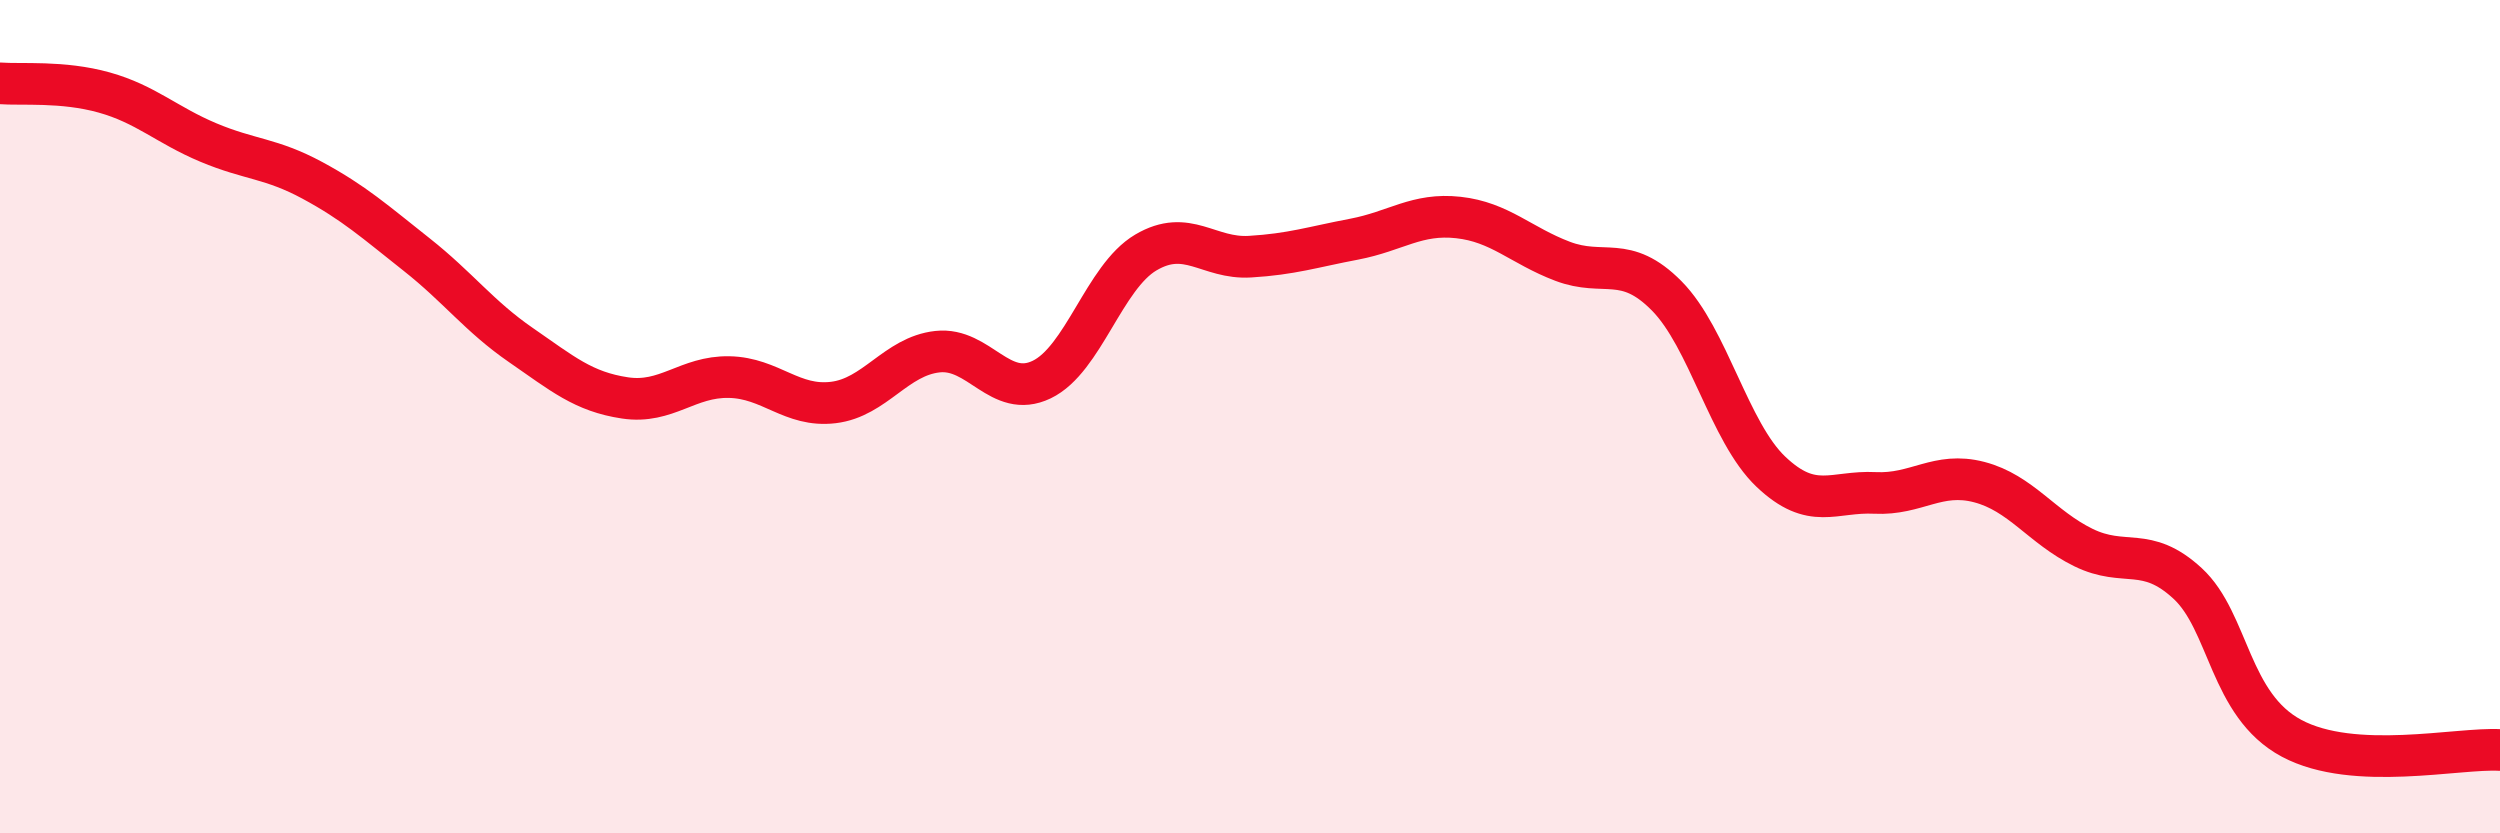
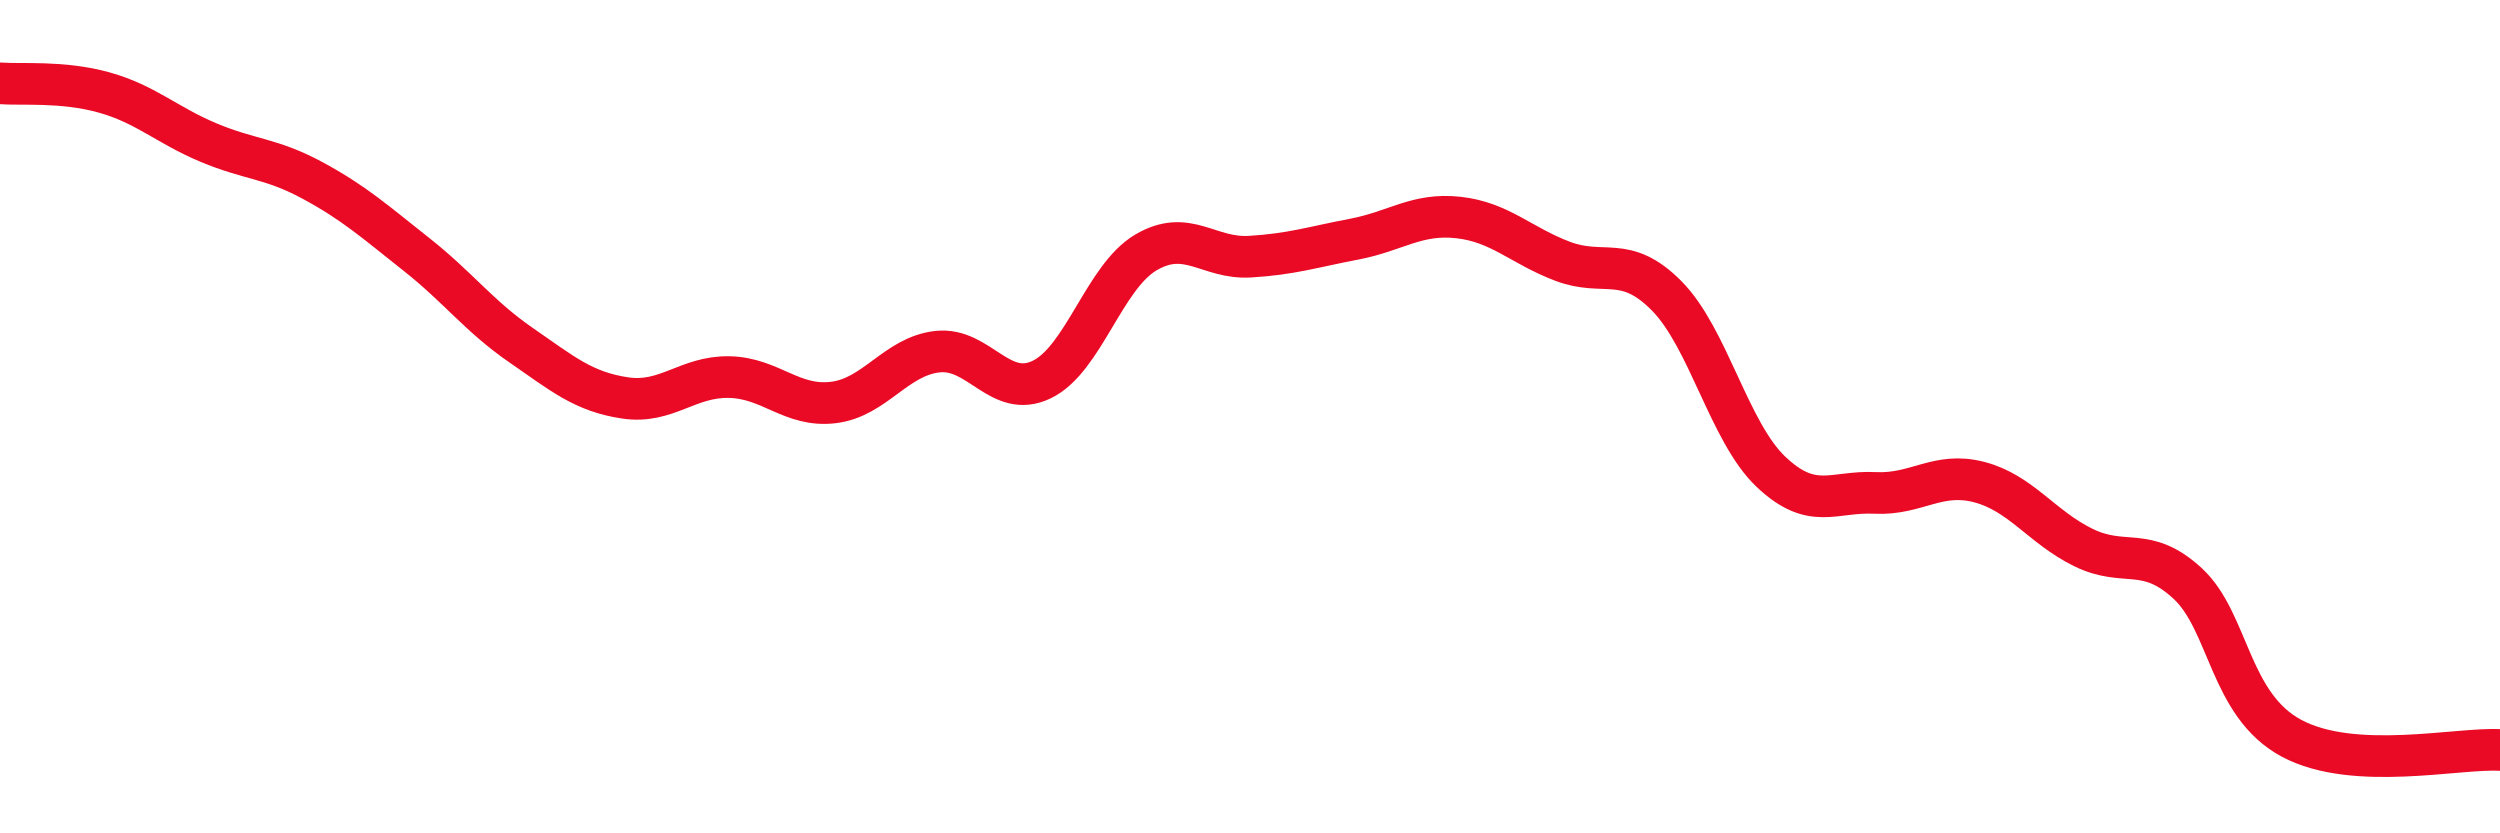
<svg xmlns="http://www.w3.org/2000/svg" width="60" height="20" viewBox="0 0 60 20">
-   <path d="M 0,2 C 0.5,2.04 1.5,1.94 2.5,2.22 C 3.5,2.5 4,3 5,3.42 C 6,3.84 6.5,3.79 7.5,4.33 C 8.5,4.87 9,5.32 10,6.11 C 11,6.9 11.5,7.59 12.5,8.28 C 13.5,8.97 14,9.4 15,9.55 C 16,9.7 16.5,9.03 17.5,9.05 C 18.5,9.07 19,9.78 20,9.66 C 21,9.54 21.5,8.55 22.5,8.44 C 23.5,8.33 24,9.59 25,9.11 C 26,8.63 26.5,6.65 27.5,6.06 C 28.5,5.47 29,6.22 30,6.16 C 31,6.1 31.5,5.93 32.5,5.74 C 33.5,5.55 34,5.11 35,5.22 C 36,5.33 36.5,5.89 37.5,6.27 C 38.5,6.65 39,6.09 40,7.1 C 41,8.11 41.5,10.37 42.5,11.32 C 43.5,12.27 44,11.78 45,11.83 C 46,11.88 46.5,11.31 47.5,11.57 C 48.5,11.83 49,12.65 50,13.14 C 51,13.63 51.5,13.08 52.5,14 C 53.5,14.92 53.5,16.92 55,17.72 C 56.5,18.52 59,17.94 60,18L60 20L0 20Z" fill="#EB0A25" opacity="0.1" stroke-linecap="round" stroke-linejoin="round" />
  <path d="M 0,2 C 0.5,2.04 1.5,1.94 2.5,2.22 C 3.5,2.5 4,3 5,3.42 C 6,3.84 6.5,3.79 7.5,4.33 C 8.5,4.87 9,5.32 10,6.11 C 11,6.9 11.5,7.59 12.5,8.28 C 13.5,8.97 14,9.4 15,9.55 C 16,9.7 16.5,9.03 17.5,9.05 C 18.5,9.07 19,9.78 20,9.66 C 21,9.54 21.5,8.55 22.5,8.44 C 23.5,8.33 24,9.59 25,9.11 C 26,8.63 26.5,6.65 27.5,6.06 C 28.5,5.47 29,6.22 30,6.16 C 31,6.1 31.5,5.93 32.5,5.74 C 33.5,5.55 34,5.11 35,5.22 C 36,5.33 36.5,5.89 37.5,6.27 C 38.5,6.65 39,6.09 40,7.1 C 41,8.11 41.5,10.37 42.5,11.32 C 43.5,12.27 44,11.78 45,11.83 C 46,11.88 46.5,11.31 47.5,11.57 C 48.5,11.83 49,12.65 50,13.14 C 51,13.63 51.5,13.08 52.5,14 C 53.5,14.92 53.5,16.92 55,17.72 C 56.5,18.52 59,17.94 60,18" stroke="#EB0A25" stroke-width="1" fill="none" stroke-linecap="round" stroke-linejoin="round" />
</svg>